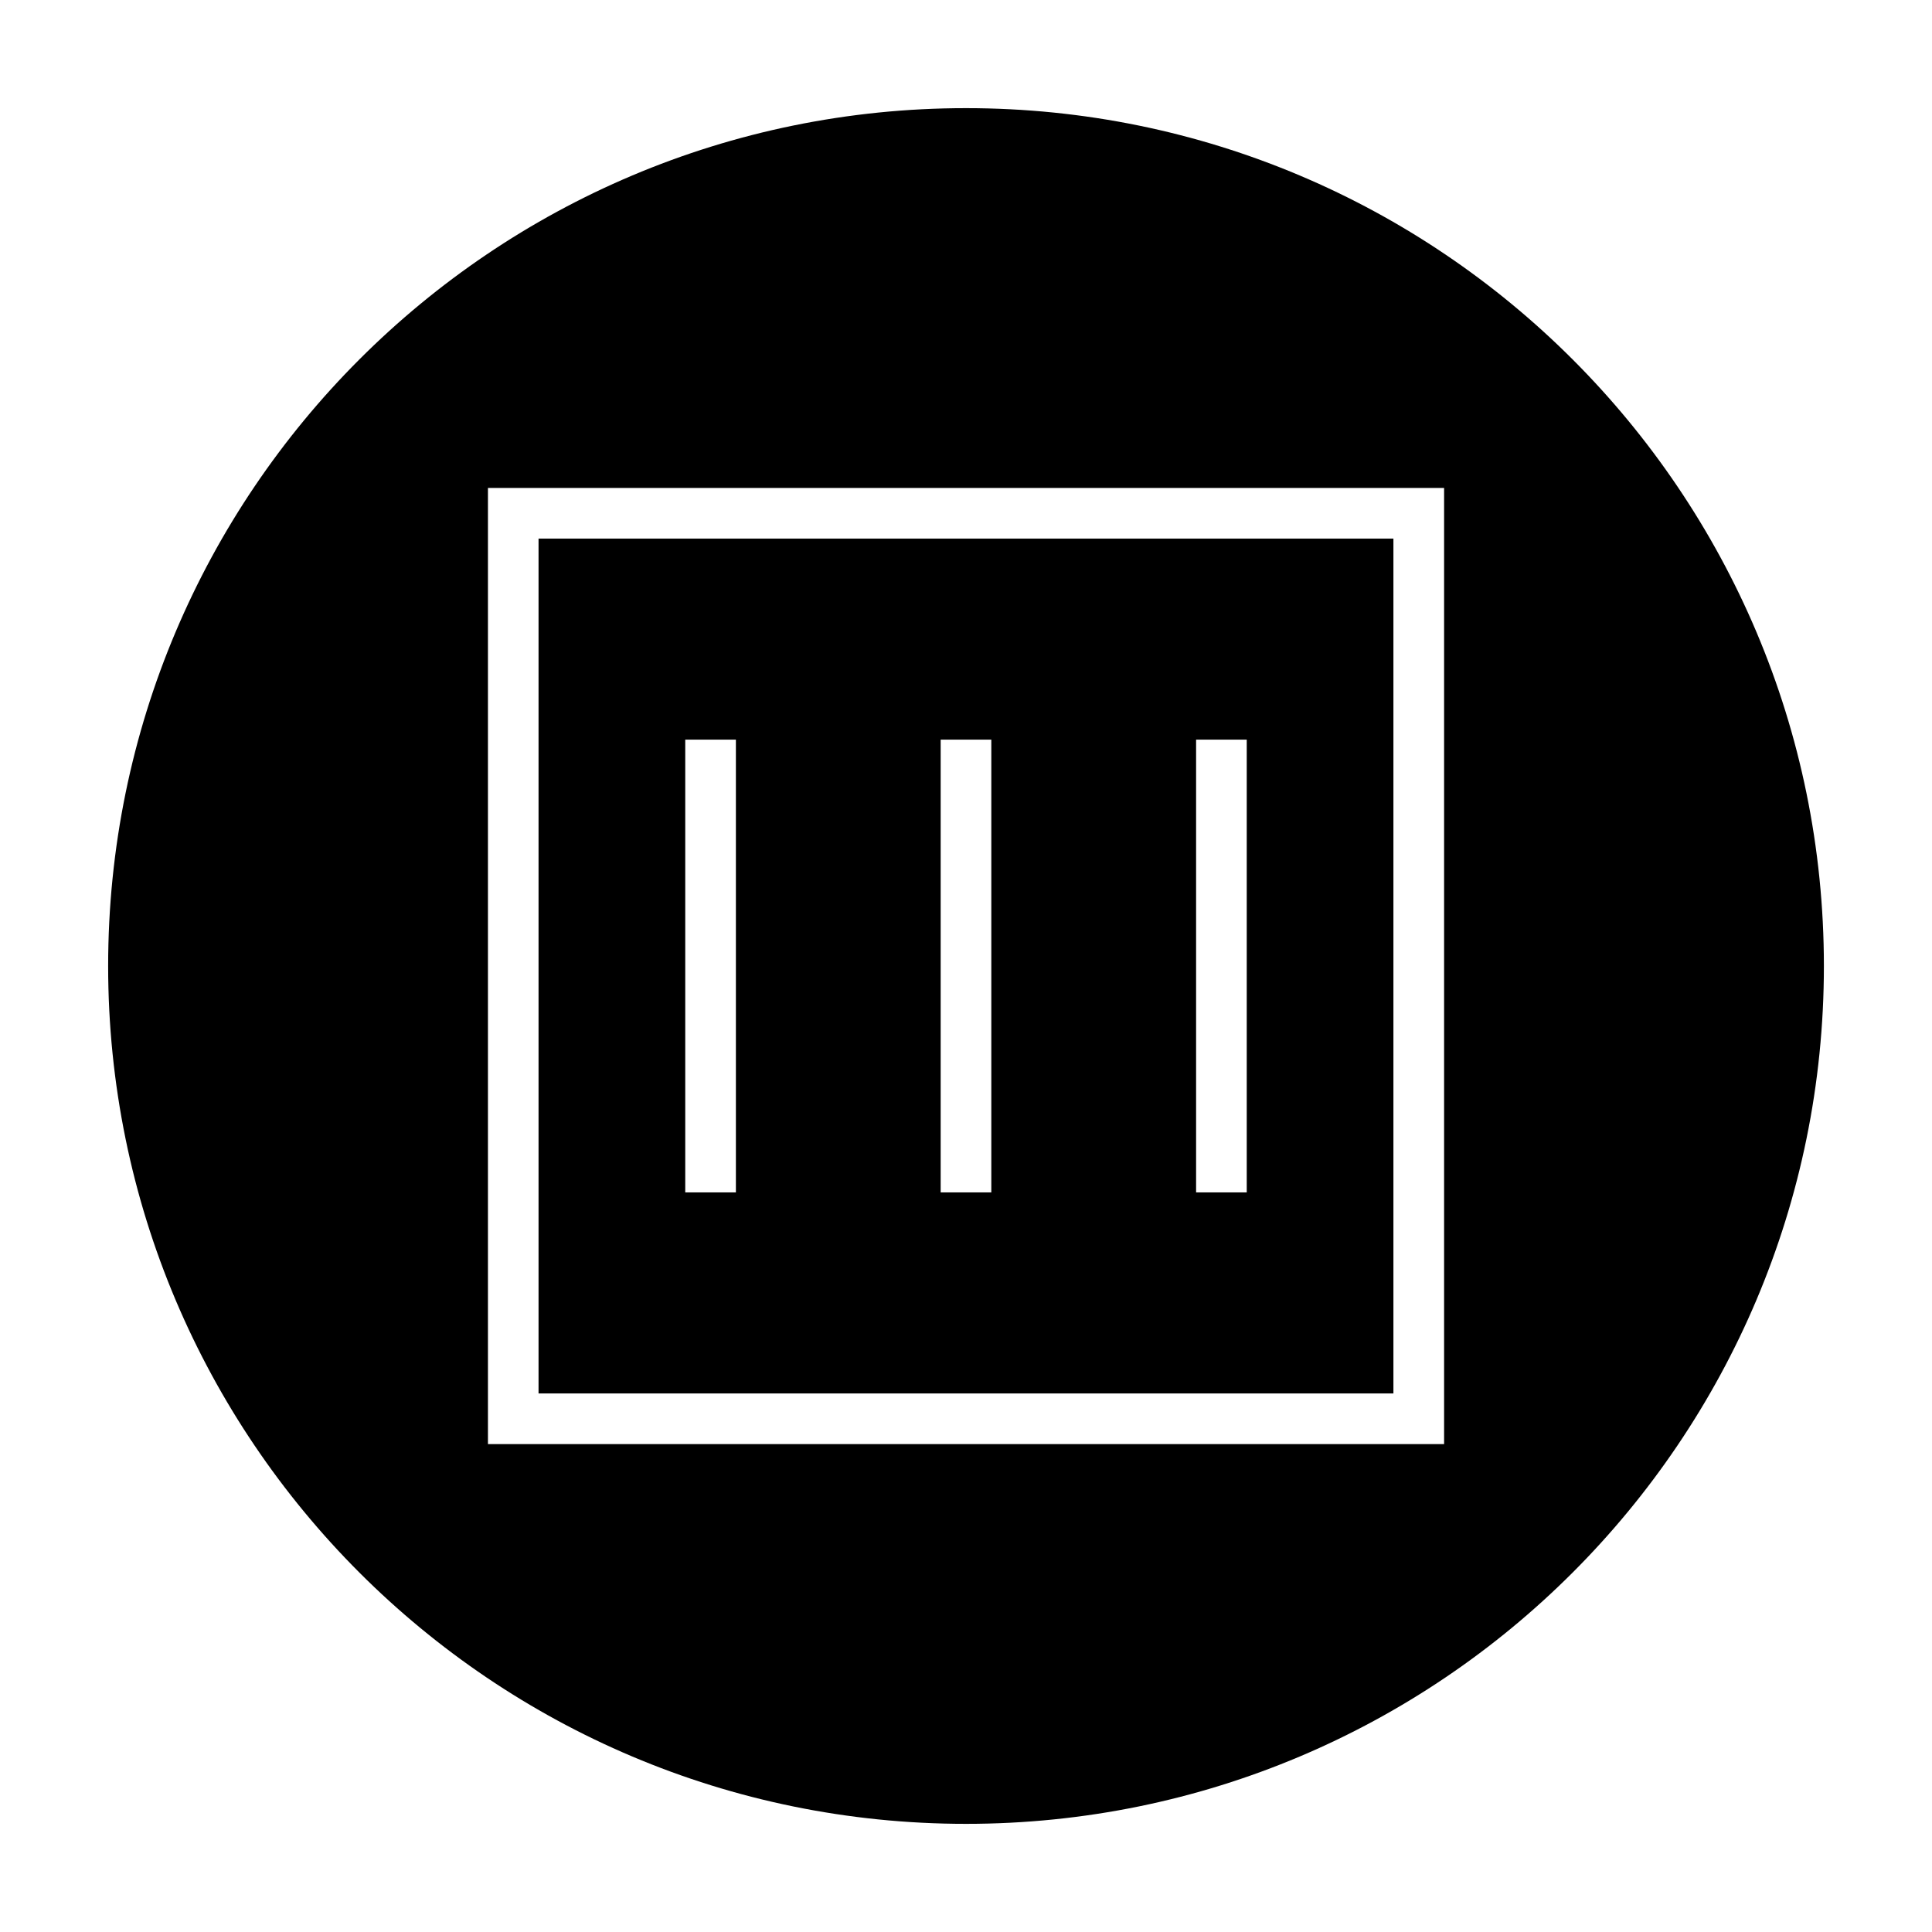
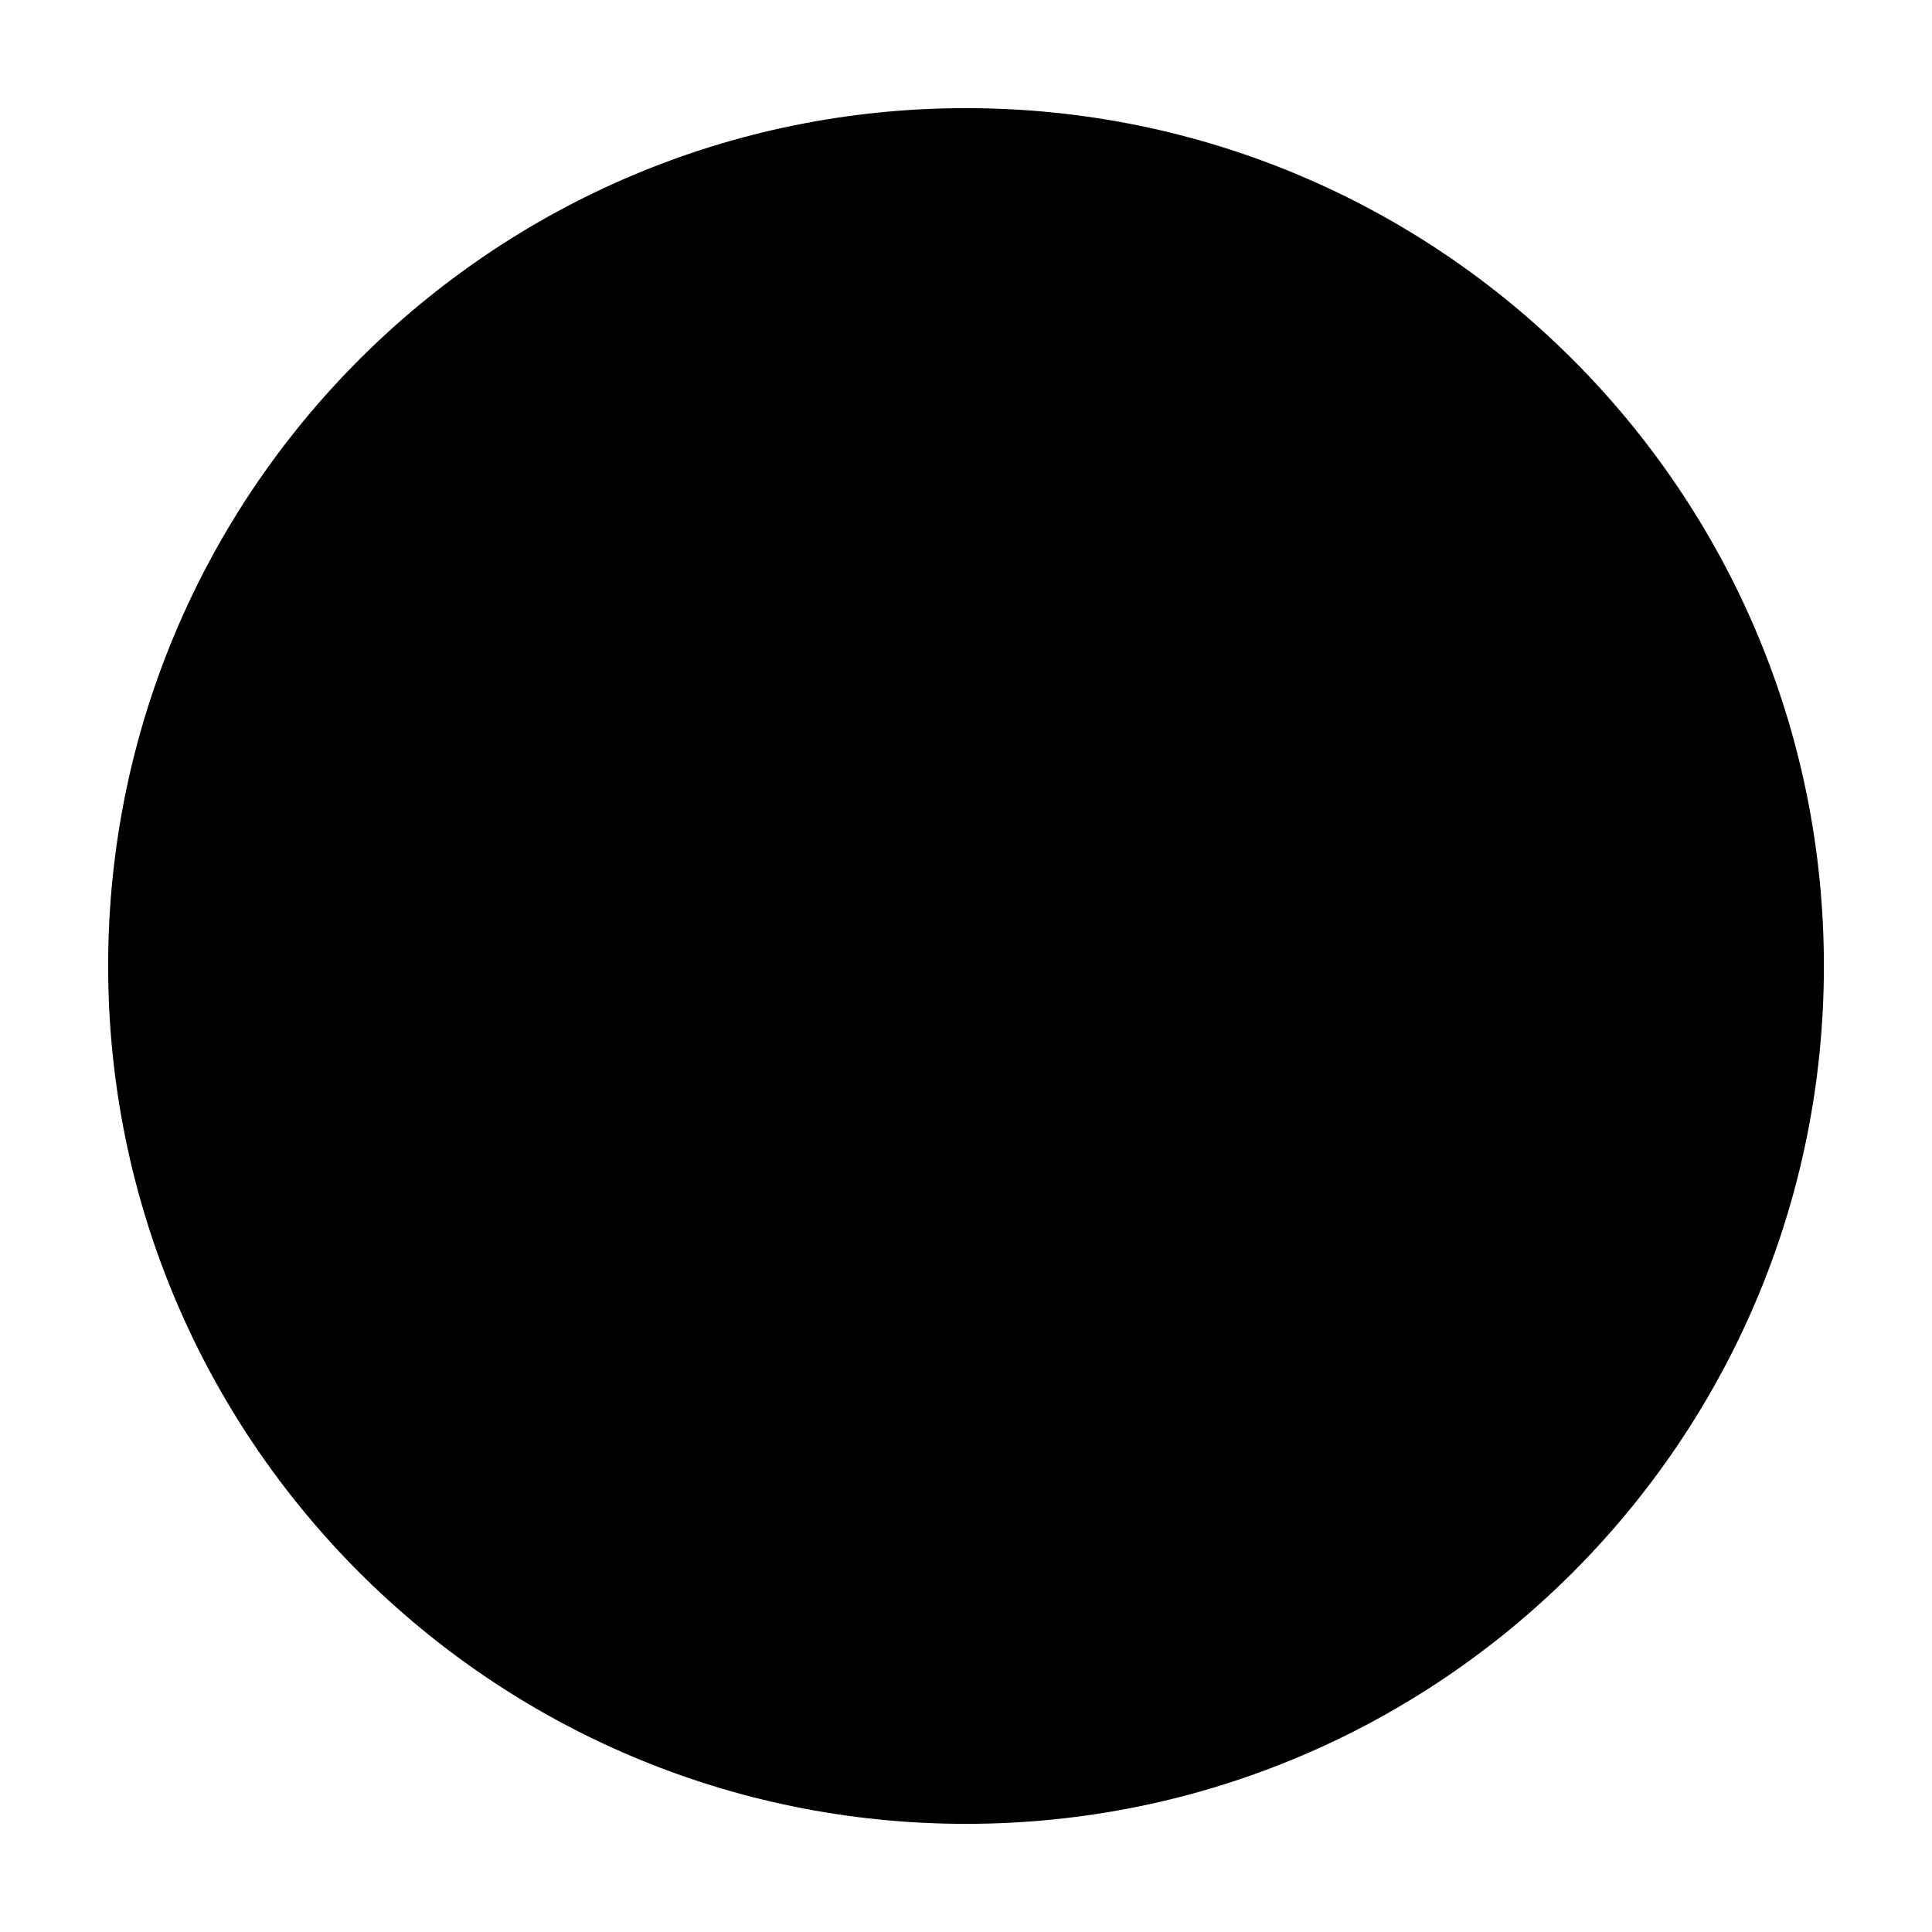
<svg xmlns="http://www.w3.org/2000/svg" fill="#000000" width="800px" height="800px" version="1.1" viewBox="144 144 512 512">
  <g fill-rule="evenodd">
-     <path d="m513.27 286.73h-226.55v226.55h226.55v-226.55zm-174.25 173.27h-13.426v-119.99h13.426zm67.688 0h-13.422v-119.99h13.422zm67.691 0h-13.422v-119.99h13.422z" />
-     <path d="m400 172.66c-125.56 0-227.34 101.78-227.34 227.34 0 125.56 101.79 227.34 227.35 227.34 125.55 0 227.34-101.79 227.34-227.34-0.004-125.56-101.79-227.34-227.35-227.34zm126.7 354.04h-253.39v-253.39h253.39z" />
+     <path d="m400 172.66c-125.56 0-227.34 101.78-227.34 227.34 0 125.56 101.79 227.34 227.35 227.34 125.55 0 227.34-101.79 227.34-227.34-0.004-125.56-101.79-227.34-227.35-227.34zm126.7 354.04h-253.39h253.39z" />
  </g>
</svg>